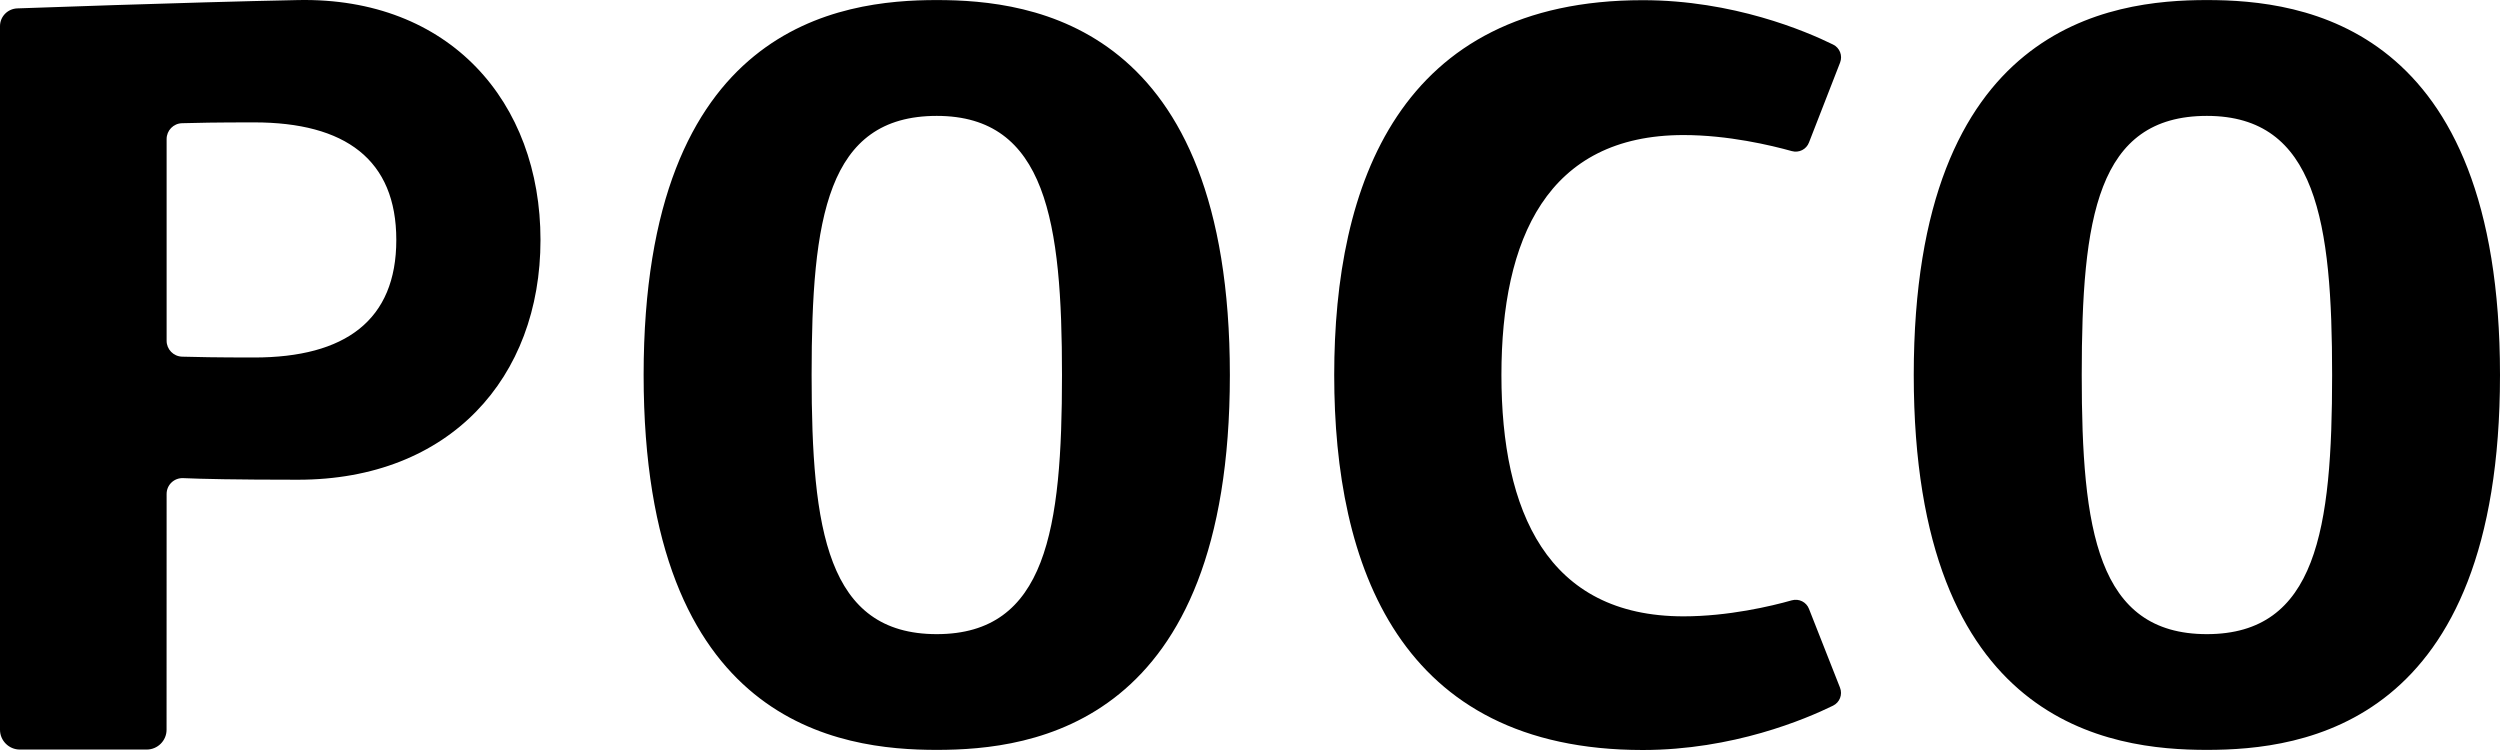
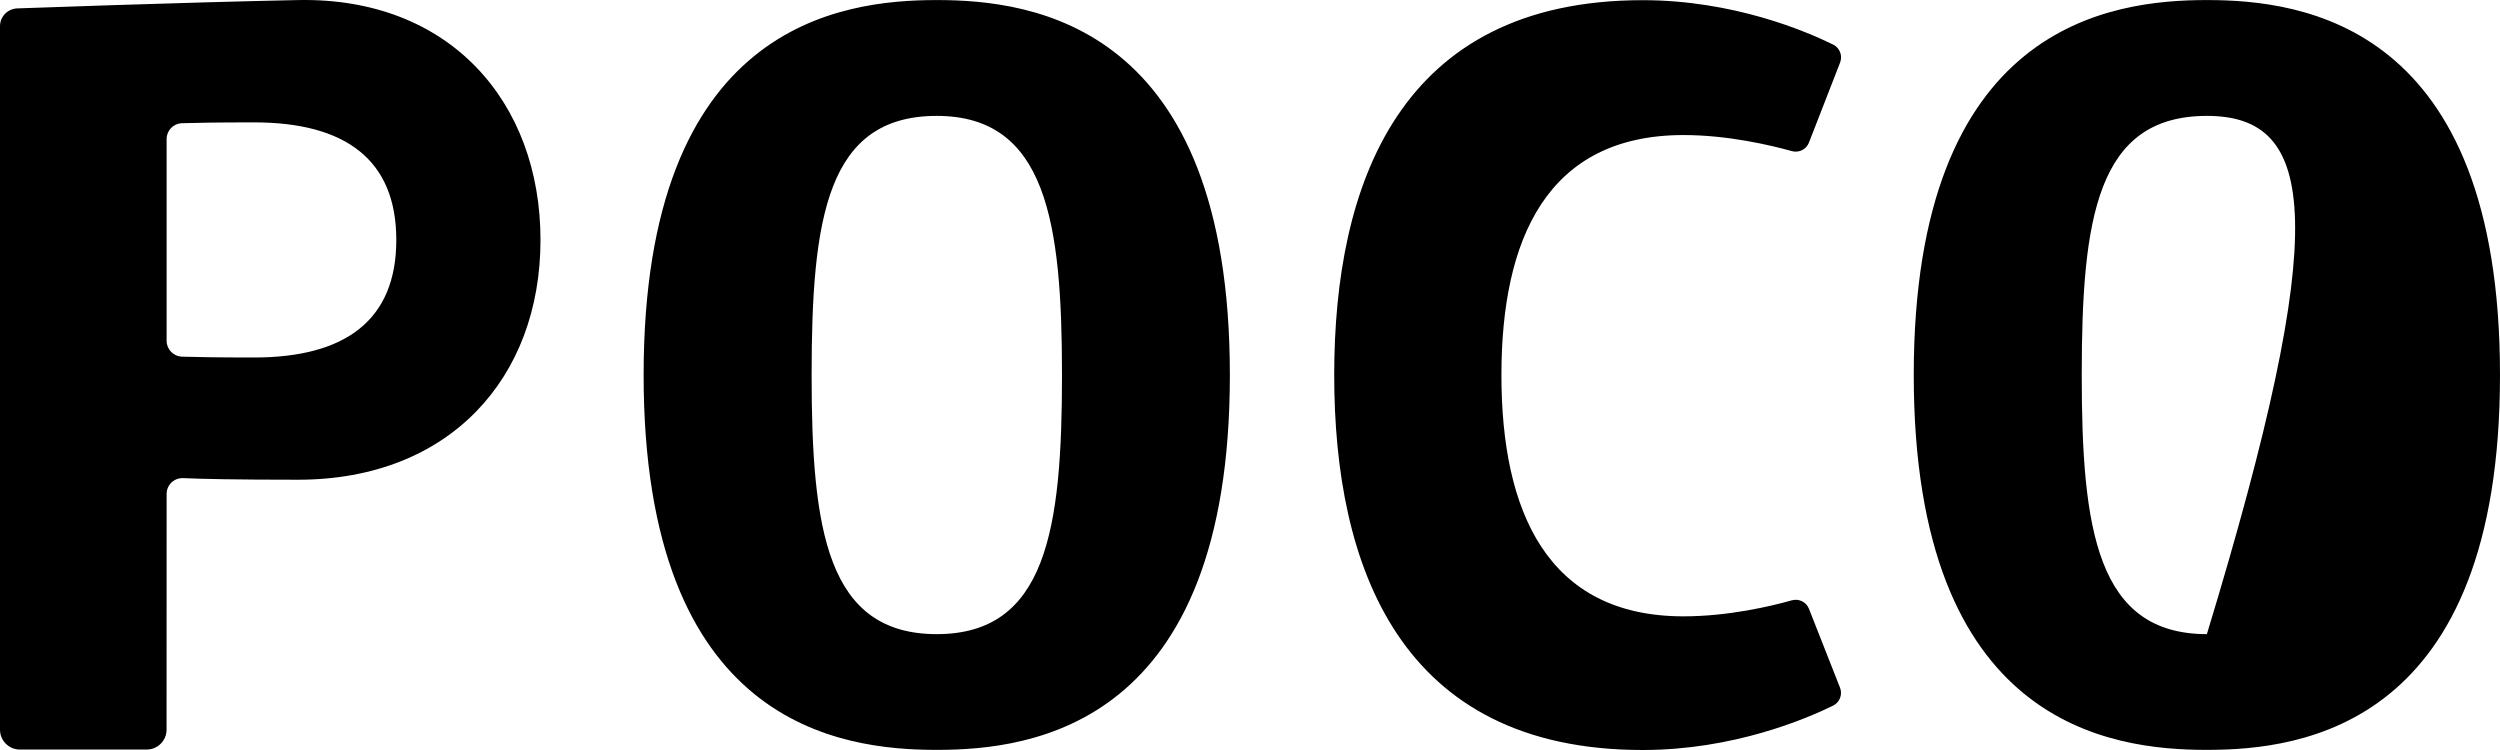
<svg xmlns="http://www.w3.org/2000/svg" width="320" height="96" viewBox="0 0 320 96" fill="none">
-   <path fill-rule="evenodd" clip-rule="evenodd" d="M282.48 95.985C270.182 95.985 244.96 92.865 244.96 48C244.96 3.127 270.182 0.007 282.48 0.007C294.778 0.007 320 3.127 320 48C320 92.865 294.778 95.985 282.48 95.985ZM282.48 14.834C268.418 14.834 266.462 27.884 266.462 48.001C266.462 67.791 268.417 81.17 282.48 81.17C296.542 81.17 298.511 67.719 298.511 48.001C298.511 28.466 296.542 14.834 282.48 14.834ZM231.553 18.231C231.218 19.124 230.271 19.596 229.351 19.341C226.711 18.605 221.212 17.287 215.494 17.287C198.047 17.287 192.182 30.56 192.182 48.007C192.182 65.461 198.047 78.892 215.494 78.892C221.212 78.892 226.726 77.589 229.351 76.841C230.271 76.586 231.218 77.062 231.553 77.941L235.521 88.019C235.873 88.911 235.479 89.908 234.632 90.324C231.116 92.046 221.823 96 210.269 96C179.095 96 170.779 72.398 170.779 48.008C170.779 23.621 179.095 0.023 210.269 0.023C221.837 0.023 231.13 3.978 234.632 5.702C235.492 6.12 235.872 7.119 235.535 8.002L231.553 18.231ZM119.904 95.985C107.607 95.985 82.384 92.865 82.384 48C82.384 3.127 107.607 0.007 119.904 0.007C132.208 0.007 157.423 3.127 157.423 48C157.423 92.865 132.208 95.985 119.904 95.985ZM119.904 14.834C105.848 14.834 103.887 27.884 103.887 48.001C103.887 67.791 105.849 81.17 119.904 81.17C133.958 81.17 135.935 67.718 135.935 48C135.935 28.466 133.958 14.834 119.904 14.834ZM38.147 61.405C30.051 61.405 25.747 61.303 23.456 61.201C22.291 61.148 21.327 62.064 21.327 63.223L21.32 93.409C21.32 94.799 20.182 95.943 18.767 95.943H2.545C1.138 95.943 0 94.799 0 93.409V3.348C0 2.125 0.977 1.117 2.217 1.074C2.217 1.074 23.318 0.308 38.147 0.008C57.548 -0.379 69.183 13.036 69.183 30.711C69.183 48.377 57.548 61.405 38.147 61.405ZM32.516 15.665C27.738 15.665 24.908 15.72 23.304 15.771C22.195 15.8 21.327 16.701 21.327 17.796V43.621C21.327 44.715 22.195 45.616 23.304 45.653C24.908 45.701 27.738 45.76 32.516 45.76C44.2 45.76 50.727 40.992 50.727 30.711C50.727 20.43 44.201 15.665 32.516 15.665Z" fill="black" />
+   <path fill-rule="evenodd" clip-rule="evenodd" d="M282.48 95.985C270.182 95.985 244.96 92.865 244.96 48C244.96 3.127 270.182 0.007 282.48 0.007C294.778 0.007 320 3.127 320 48C320 92.865 294.778 95.985 282.48 95.985ZM282.48 14.834C268.418 14.834 266.462 27.884 266.462 48.001C266.462 67.791 268.417 81.17 282.48 81.17C298.511 28.466 296.542 14.834 282.48 14.834ZM231.553 18.231C231.218 19.124 230.271 19.596 229.351 19.341C226.711 18.605 221.212 17.287 215.494 17.287C198.047 17.287 192.182 30.56 192.182 48.007C192.182 65.461 198.047 78.892 215.494 78.892C221.212 78.892 226.726 77.589 229.351 76.841C230.271 76.586 231.218 77.062 231.553 77.941L235.521 88.019C235.873 88.911 235.479 89.908 234.632 90.324C231.116 92.046 221.823 96 210.269 96C179.095 96 170.779 72.398 170.779 48.008C170.779 23.621 179.095 0.023 210.269 0.023C221.837 0.023 231.13 3.978 234.632 5.702C235.492 6.12 235.872 7.119 235.535 8.002L231.553 18.231ZM119.904 95.985C107.607 95.985 82.384 92.865 82.384 48C82.384 3.127 107.607 0.007 119.904 0.007C132.208 0.007 157.423 3.127 157.423 48C157.423 92.865 132.208 95.985 119.904 95.985ZM119.904 14.834C105.848 14.834 103.887 27.884 103.887 48.001C103.887 67.791 105.849 81.17 119.904 81.17C133.958 81.17 135.935 67.718 135.935 48C135.935 28.466 133.958 14.834 119.904 14.834ZM38.147 61.405C30.051 61.405 25.747 61.303 23.456 61.201C22.291 61.148 21.327 62.064 21.327 63.223L21.32 93.409C21.32 94.799 20.182 95.943 18.767 95.943H2.545C1.138 95.943 0 94.799 0 93.409V3.348C0 2.125 0.977 1.117 2.217 1.074C2.217 1.074 23.318 0.308 38.147 0.008C57.548 -0.379 69.183 13.036 69.183 30.711C69.183 48.377 57.548 61.405 38.147 61.405ZM32.516 15.665C27.738 15.665 24.908 15.72 23.304 15.771C22.195 15.8 21.327 16.701 21.327 17.796V43.621C21.327 44.715 22.195 45.616 23.304 45.653C24.908 45.701 27.738 45.76 32.516 45.76C44.2 45.76 50.727 40.992 50.727 30.711C50.727 20.43 44.201 15.665 32.516 15.665Z" fill="black" />
</svg>